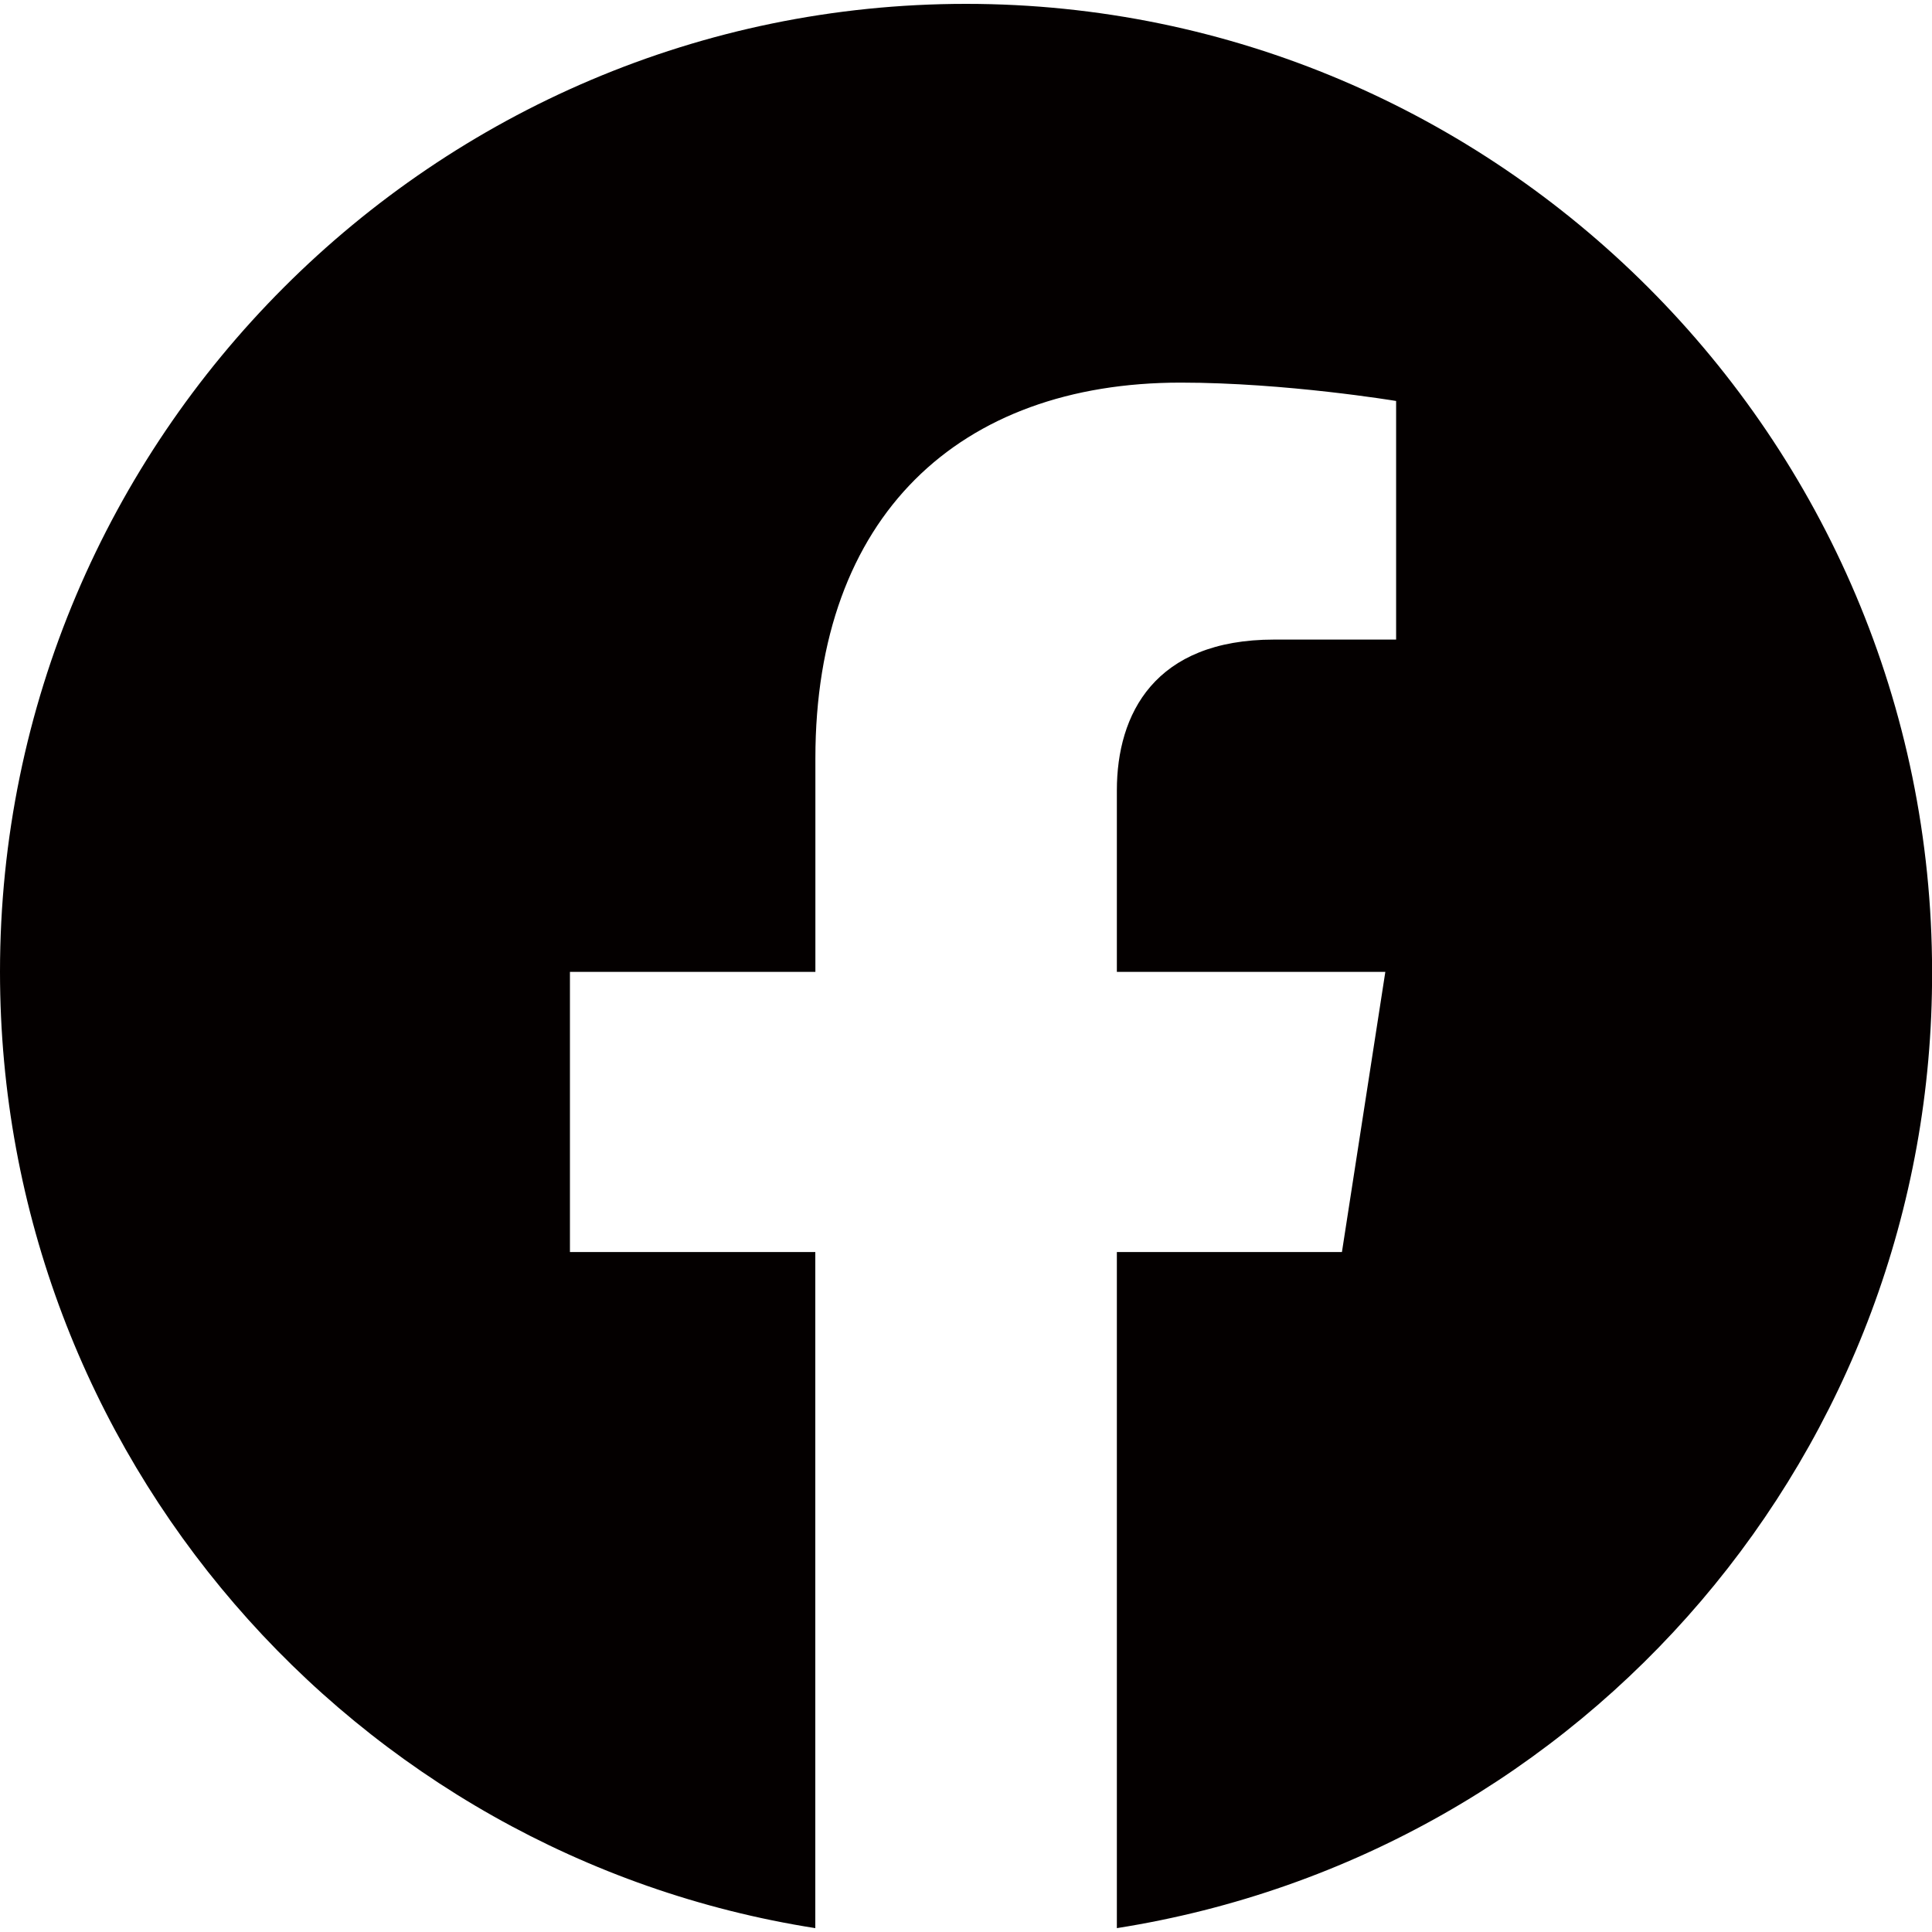
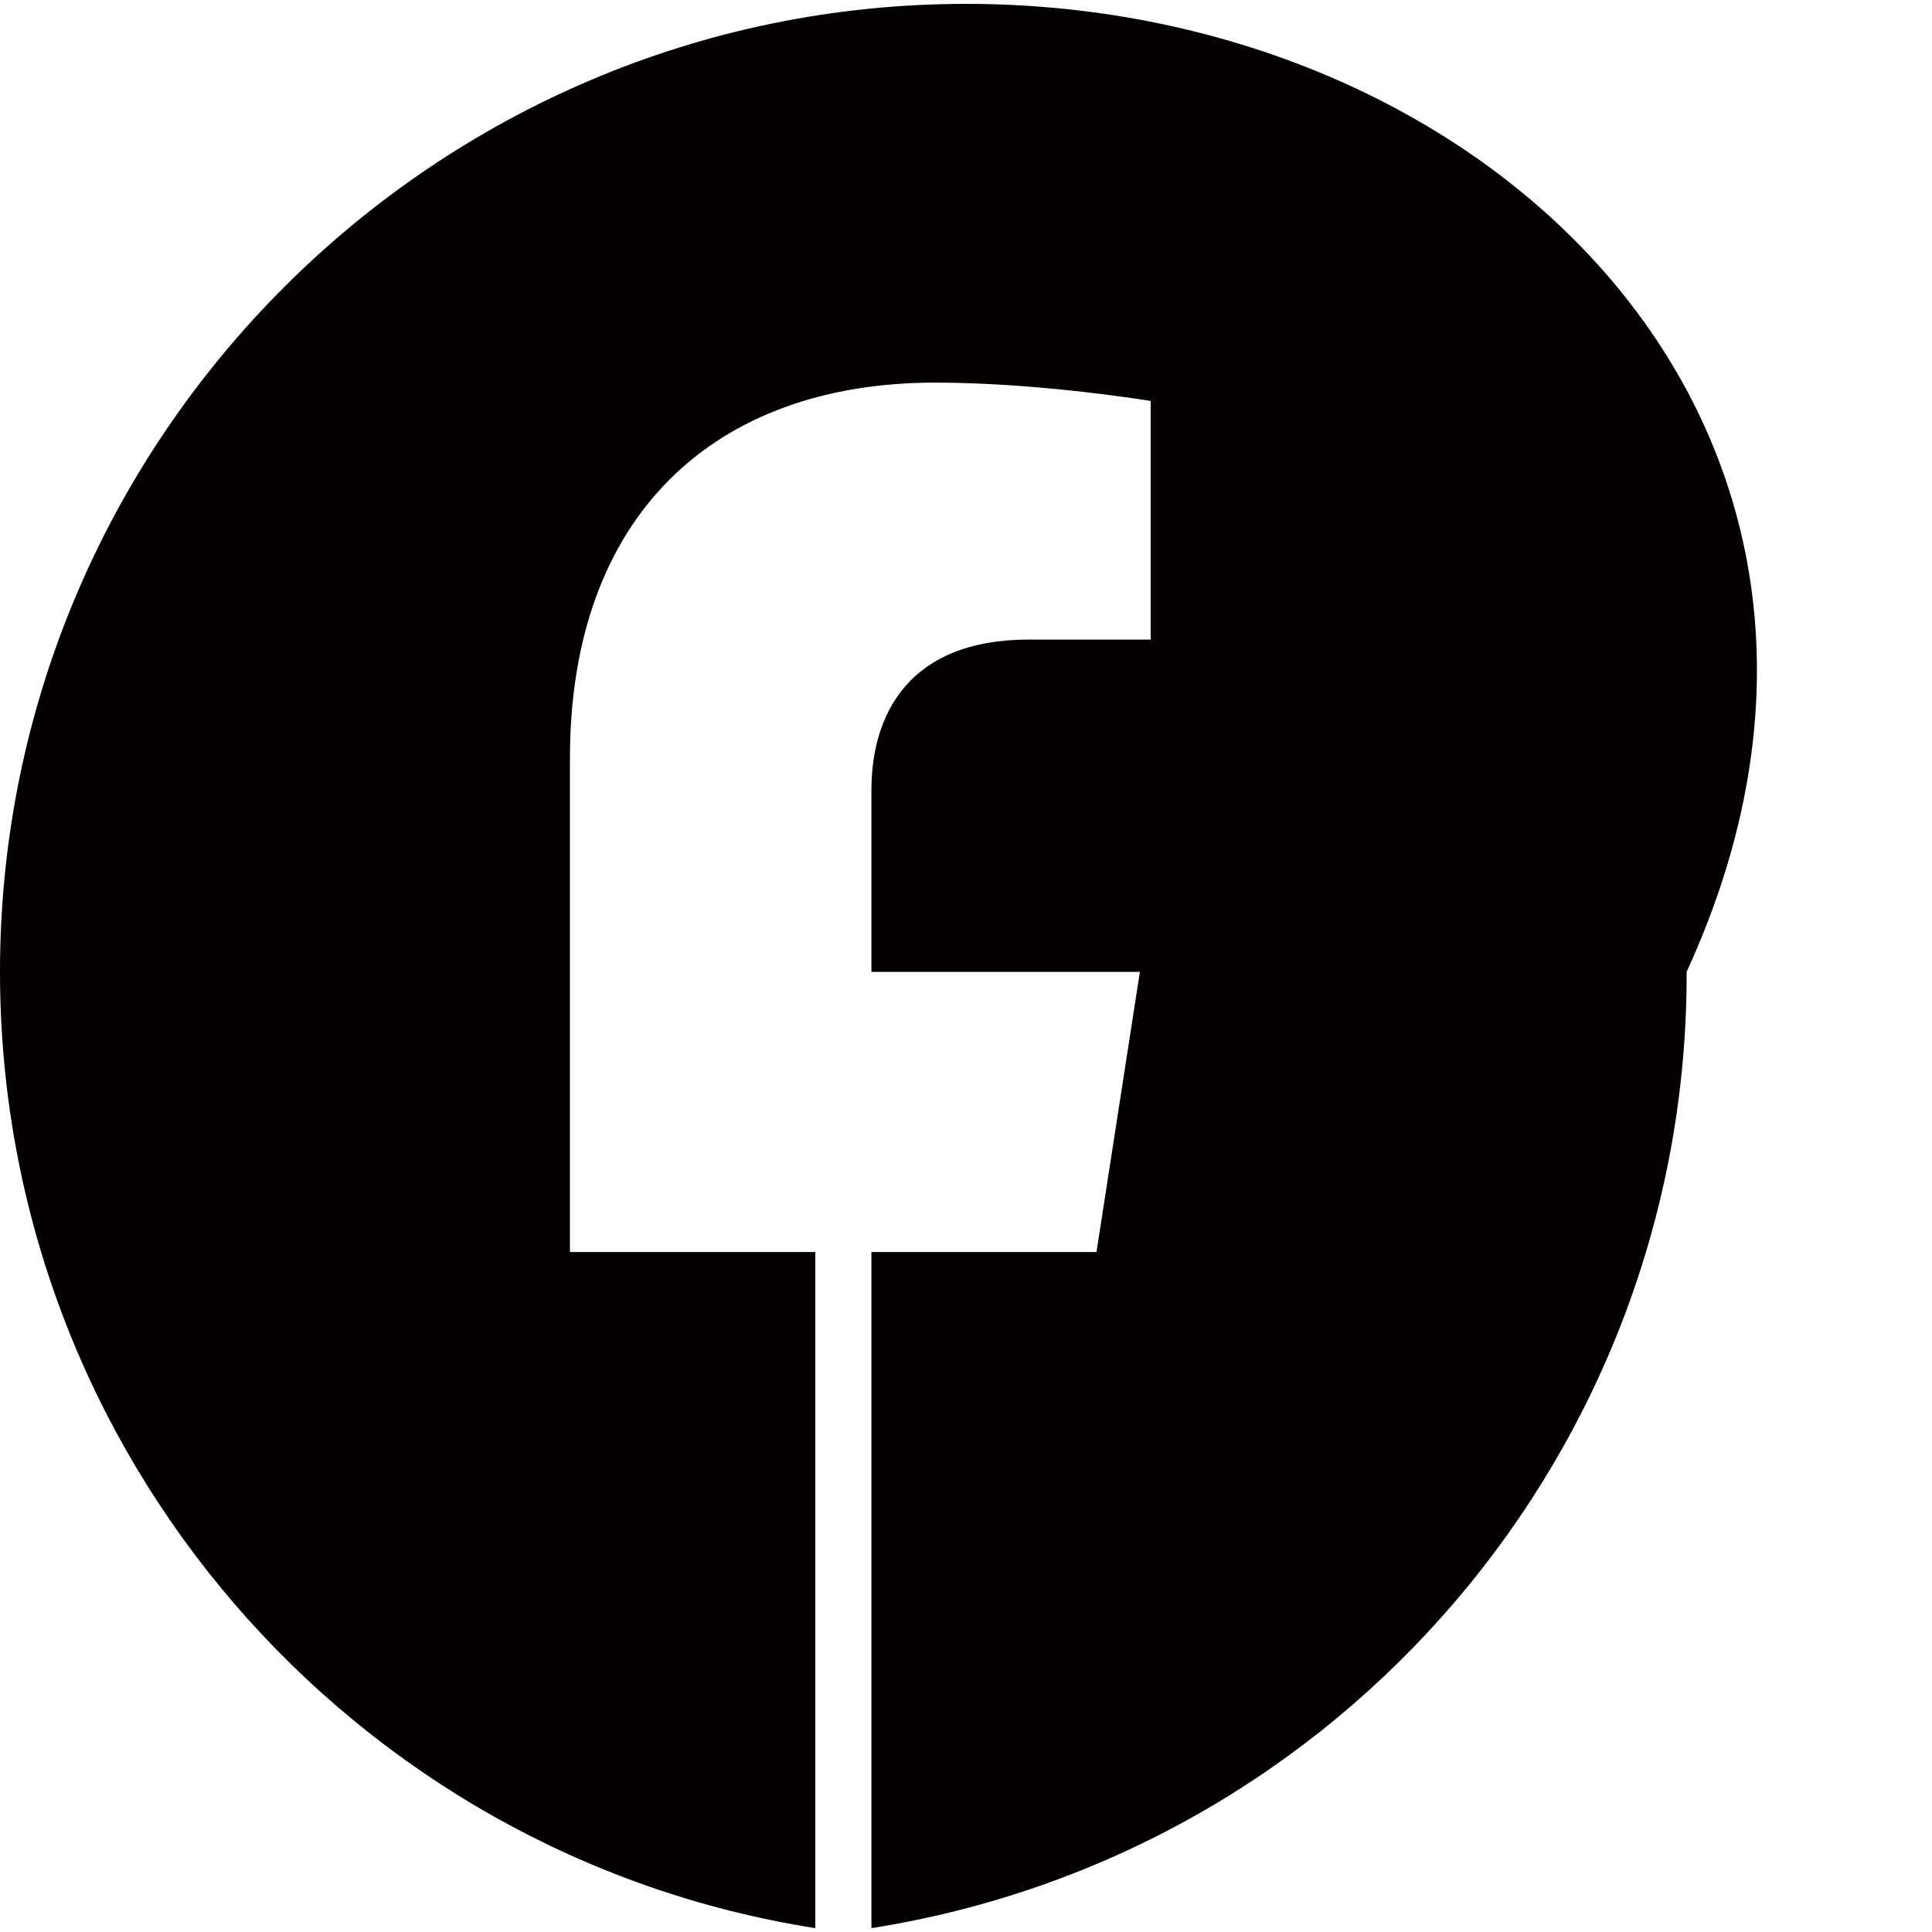
<svg xmlns="http://www.w3.org/2000/svg" x="0px" y="0px" width="24px" height="24px" viewBox="0 -0.048 24 24" xml:space="preserve">
  <defs />
-   <path fill="#040000" d="M12,0C5.399,0,0,5.388,0,12.024c0,6,4.392,10.98,10.128,11.88v-8.399H7.08v-3.48h3.049V9.372 c0-3.012,1.788-4.667,4.537-4.667c1.308,0,2.677,0.228,2.677,0.228v2.964h-1.515c-1.486,0-1.954,0.925-1.954,1.873v2.255h3.335 l-0.539,3.48h-2.796v8.399c5.842-0.922,10.142-5.963,10.127-11.88C24,5.388,18.601,0,12,0z" />
+   <path fill="#040000" d="M12,0C5.399,0,0,5.388,0,12.024c0,6,4.392,10.98,10.128,11.88v-8.399H7.08v-3.48V9.372 c0-3.012,1.788-4.667,4.537-4.667c1.308,0,2.677,0.228,2.677,0.228v2.964h-1.515c-1.486,0-1.954,0.925-1.954,1.873v2.255h3.335 l-0.539,3.48h-2.796v8.399c5.842-0.922,10.142-5.963,10.127-11.88C24,5.388,18.601,0,12,0z" />
</svg>